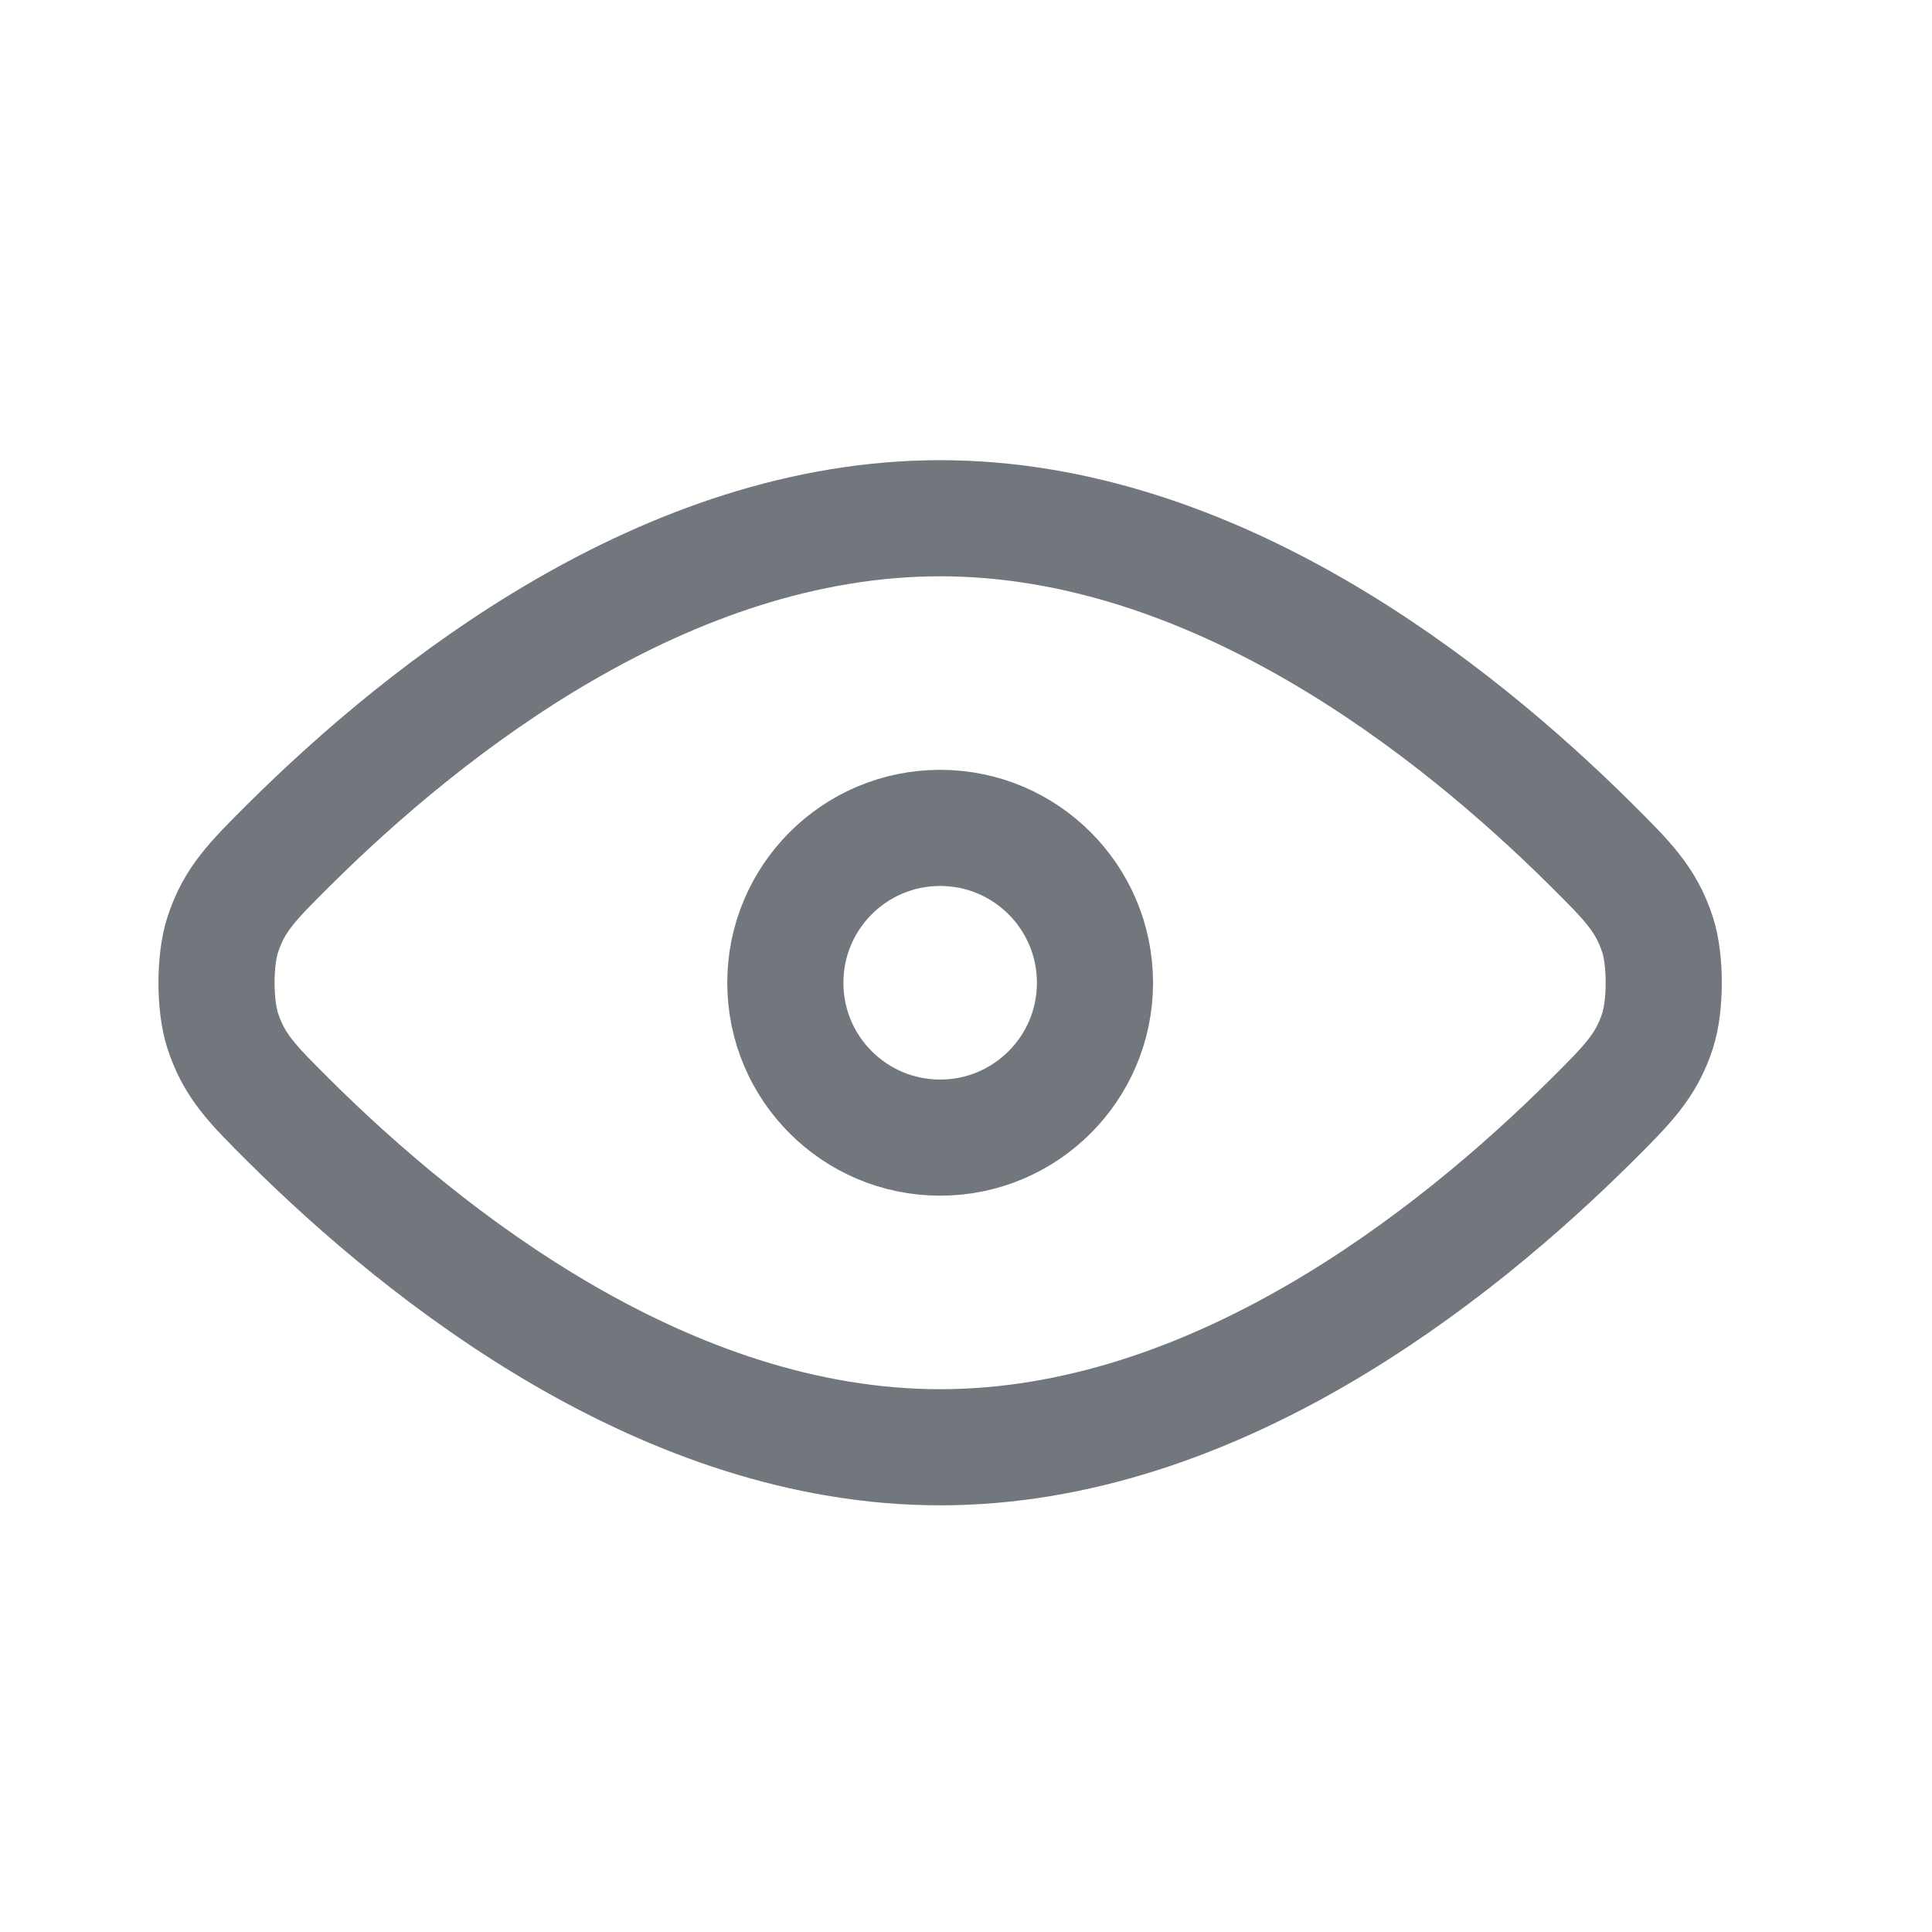
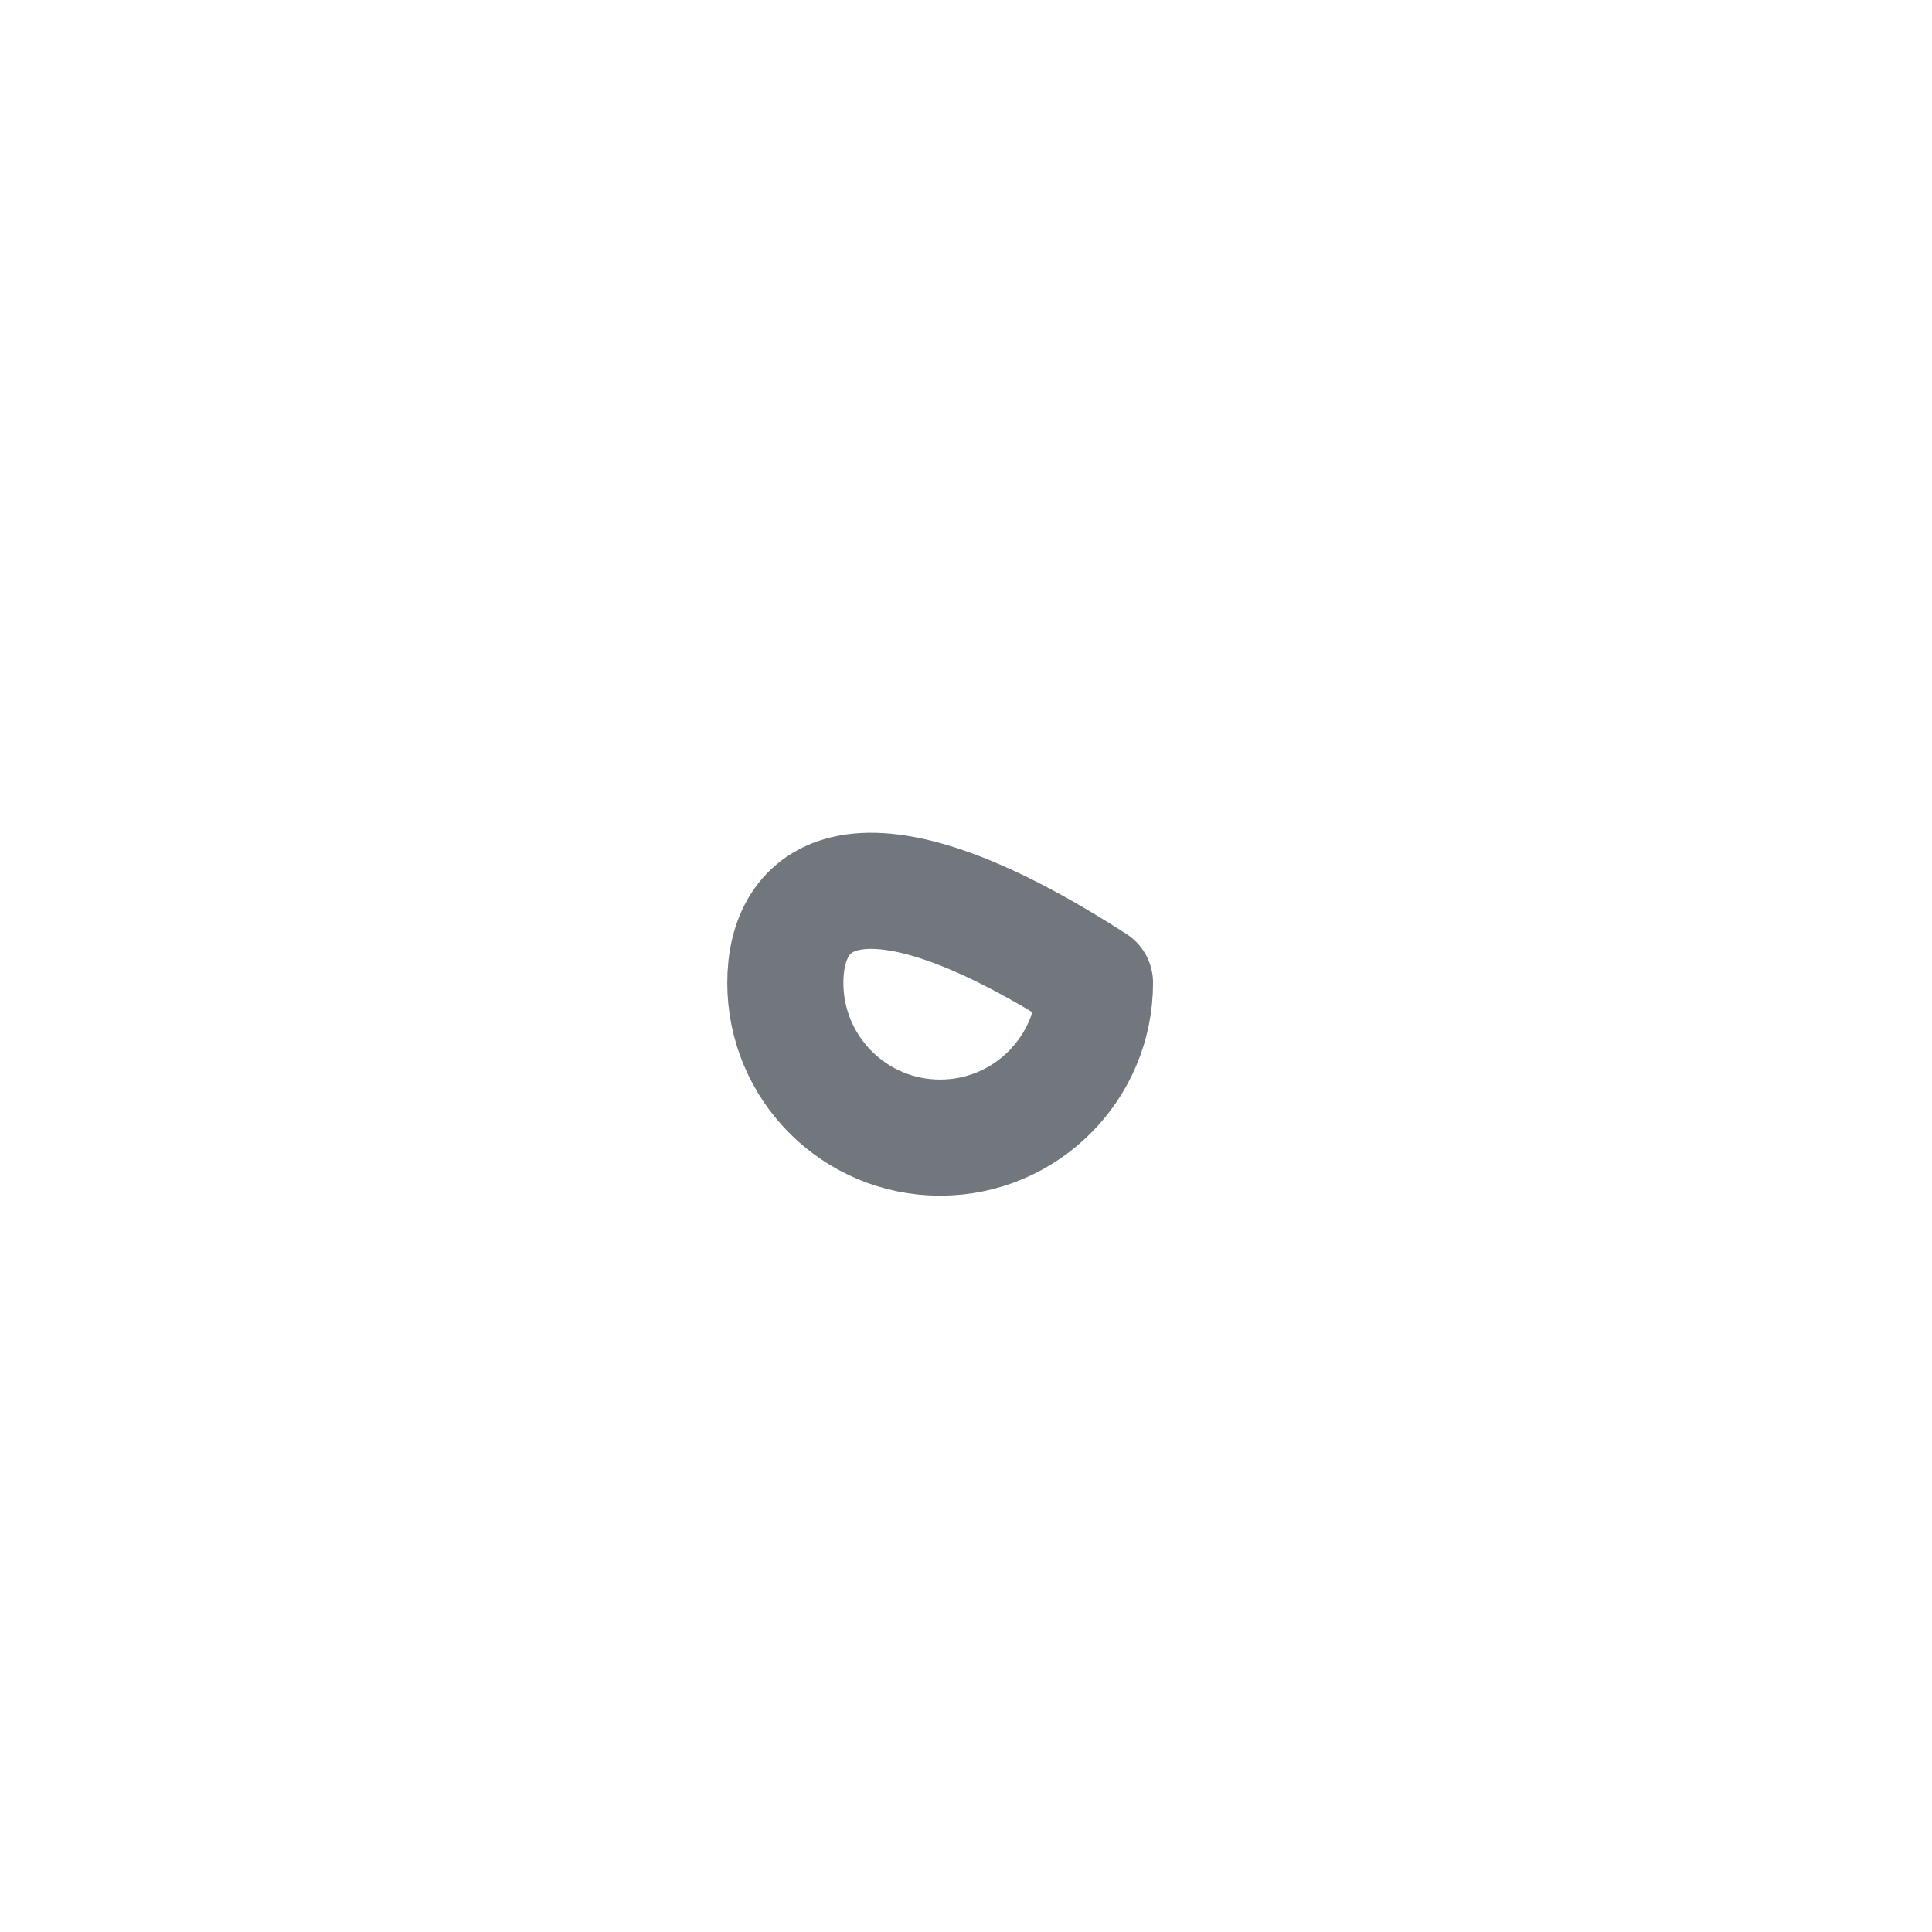
<svg xmlns="http://www.w3.org/2000/svg" width="29" height="29" viewBox="0 0 29 29" fill="none">
-   <path d="M4.335 16.819C6.403 18.874 10.009 21.724 14.112 21.724C18.215 21.724 21.82 18.874 23.888 16.819C24.433 16.276 24.707 16.004 24.881 15.472C25.004 15.092 25.004 14.411 24.881 14.031C24.707 13.499 24.433 13.227 23.888 12.684C21.82 10.629 18.215 7.779 14.112 7.779C10.009 7.779 6.403 10.629 4.335 12.684C3.79 13.227 3.517 13.498 3.343 14.031C3.219 14.411 3.219 15.092 3.343 15.472C3.517 16.005 3.79 16.276 4.335 16.819Z" stroke="#71777D" stroke-width="1.743" stroke-linecap="round" stroke-linejoin="round" />
-   <path d="M11.788 14.752C11.788 16.035 12.828 17.076 14.112 17.076C15.395 17.076 16.436 16.035 16.436 14.752C16.436 13.468 15.395 12.427 14.112 12.427C12.828 12.427 11.788 13.468 11.788 14.752Z" stroke="#71777D" stroke-width="1.743" stroke-linecap="round" stroke-linejoin="round" />
+   <path d="M11.788 14.752C11.788 16.035 12.828 17.076 14.112 17.076C15.395 17.076 16.436 16.035 16.436 14.752C12.828 12.427 11.788 13.468 11.788 14.752Z" stroke="#71777D" stroke-width="1.743" stroke-linecap="round" stroke-linejoin="round" />
</svg>